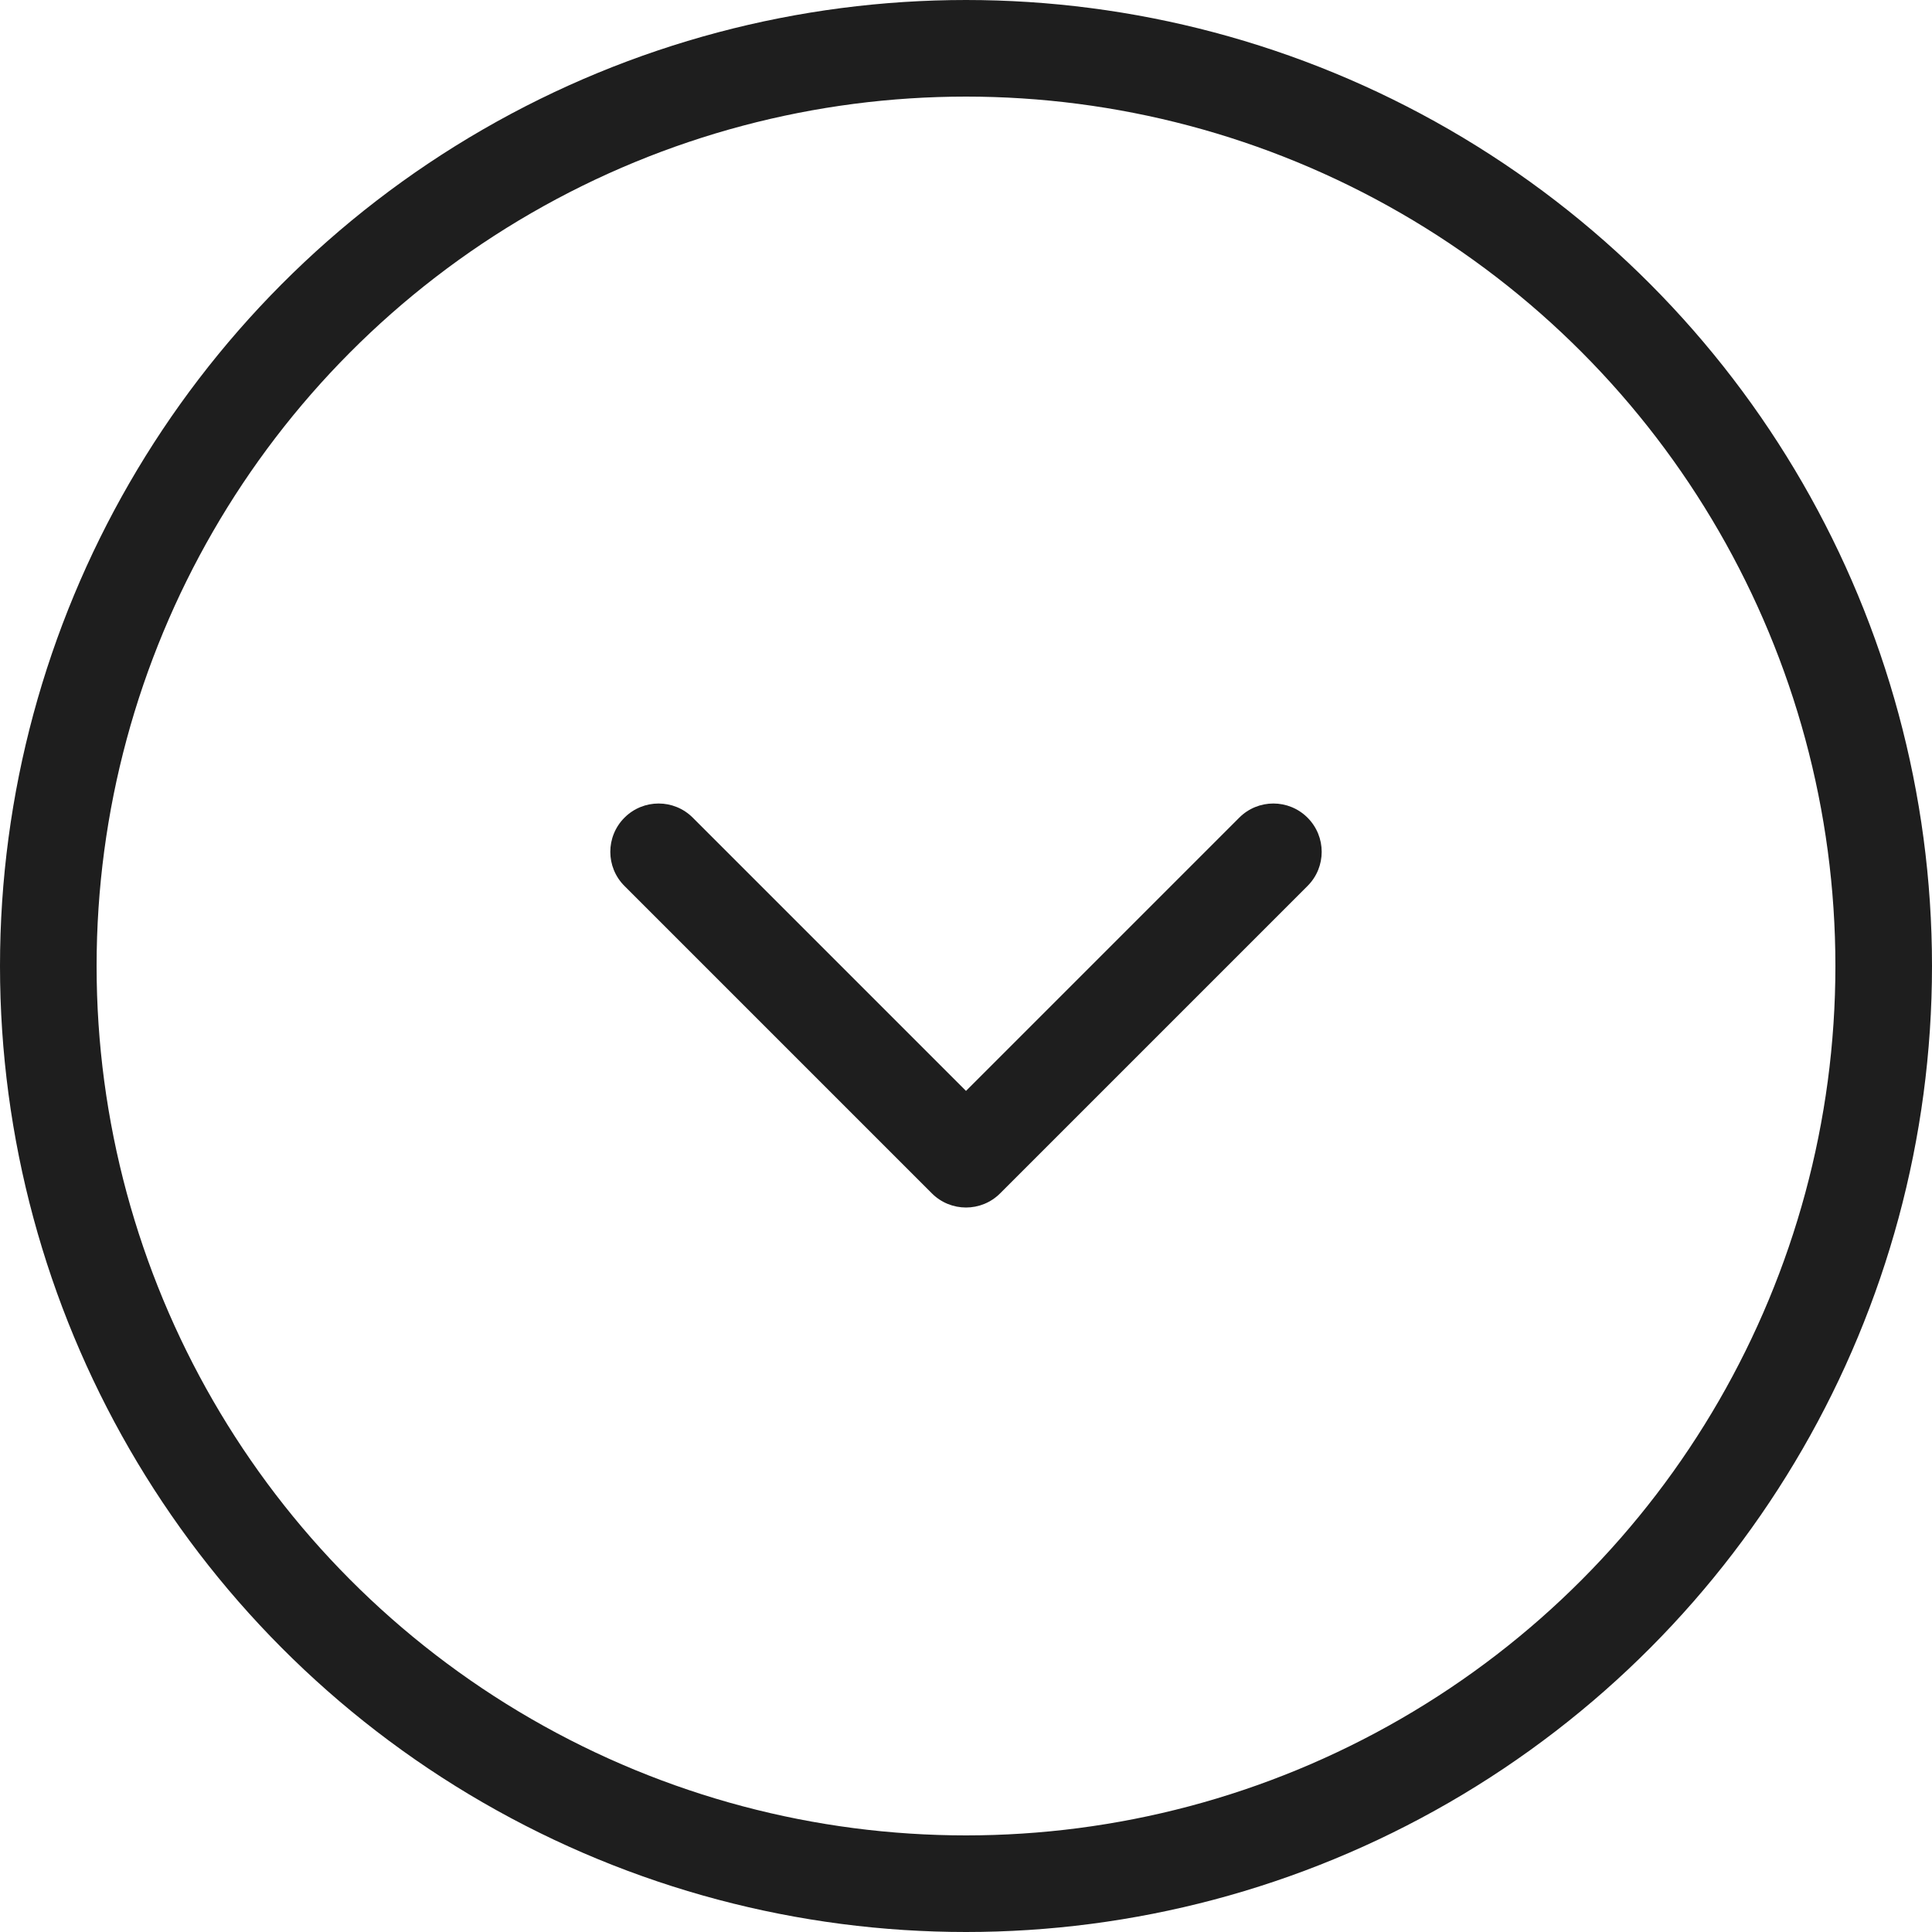
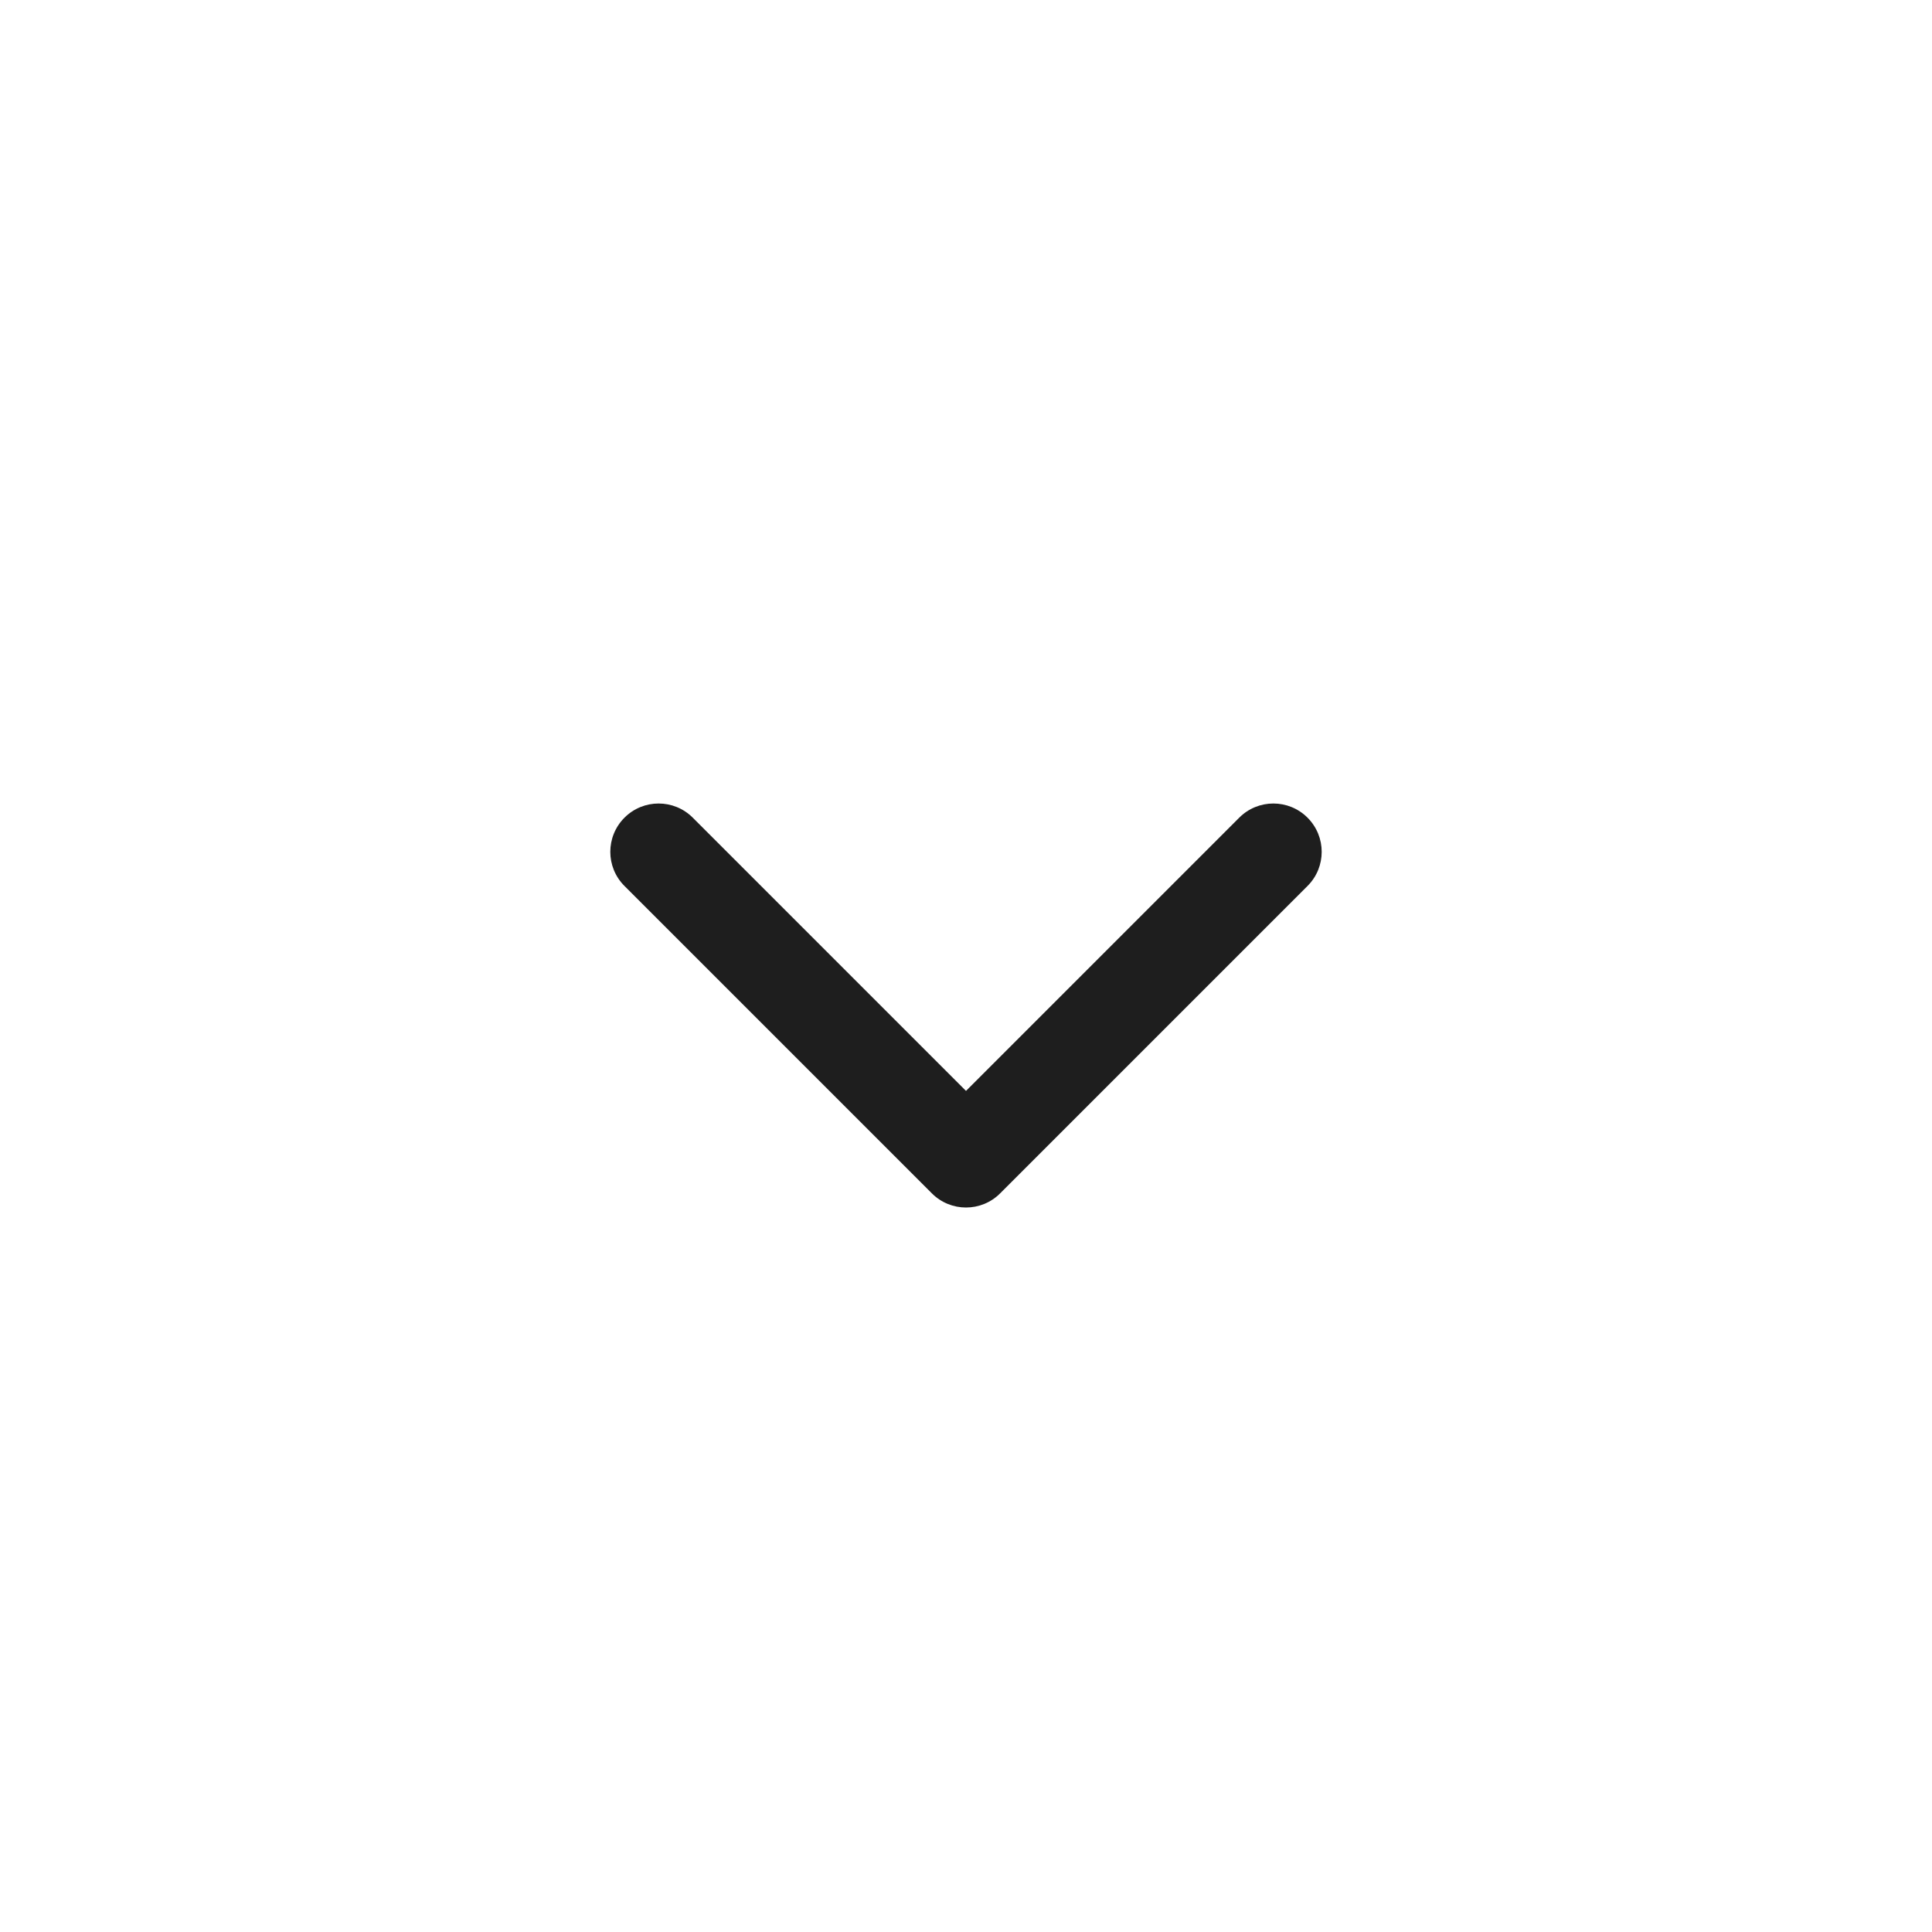
<svg xmlns="http://www.w3.org/2000/svg" width="40" height="40" viewBox="0 0 40 40" fill="none">
-   <circle cx="20" cy="20" r="19" stroke="#1E1E1E" stroke-width="2" />
  <path d="M19.293 24.707C19.683 25.098 20.317 25.098 20.707 24.707L27.071 18.343C27.462 17.953 27.462 17.32 27.071 16.929C26.68 16.538 26.047 16.538 25.657 16.929L20 22.586L14.343 16.929C13.953 16.538 13.319 16.538 12.929 16.929C12.538 17.32 12.538 17.953 12.929 18.343L19.293 24.707ZM19 23L19 24L21 24L21 23L19 23Z" fill="#1E1E1E" />
</svg>